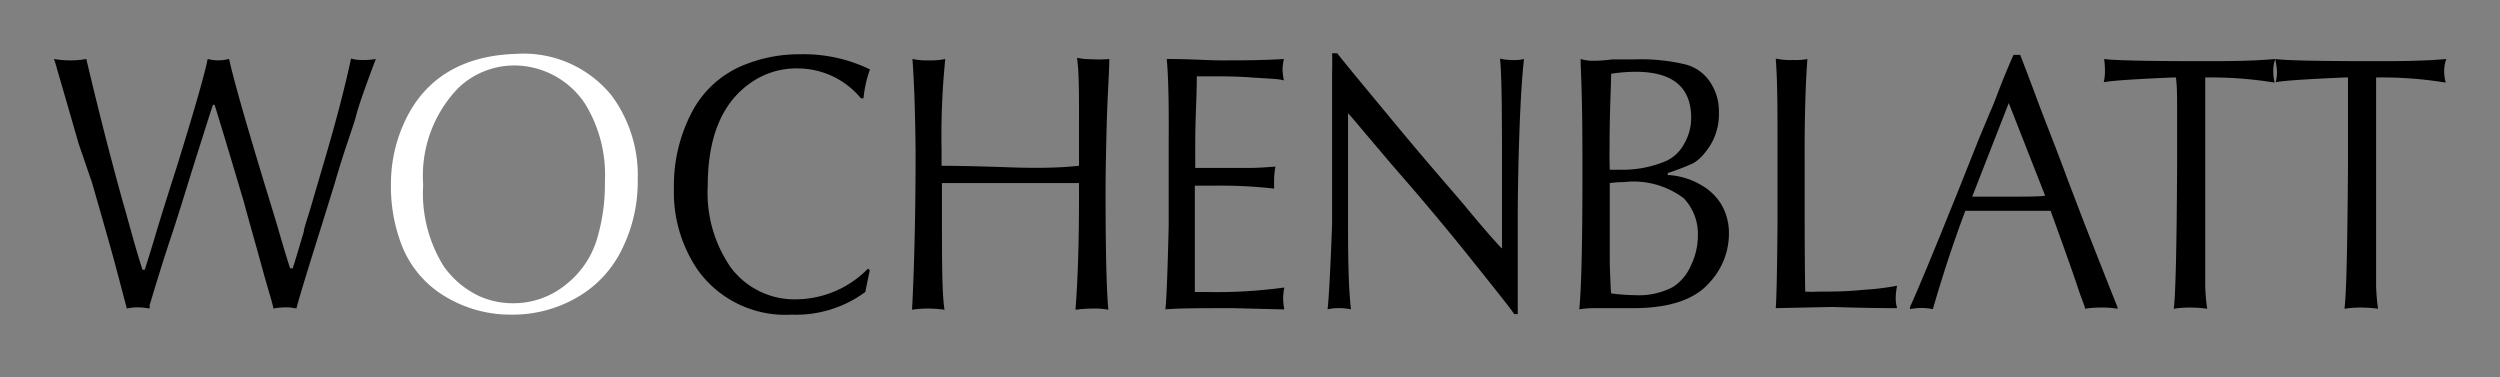
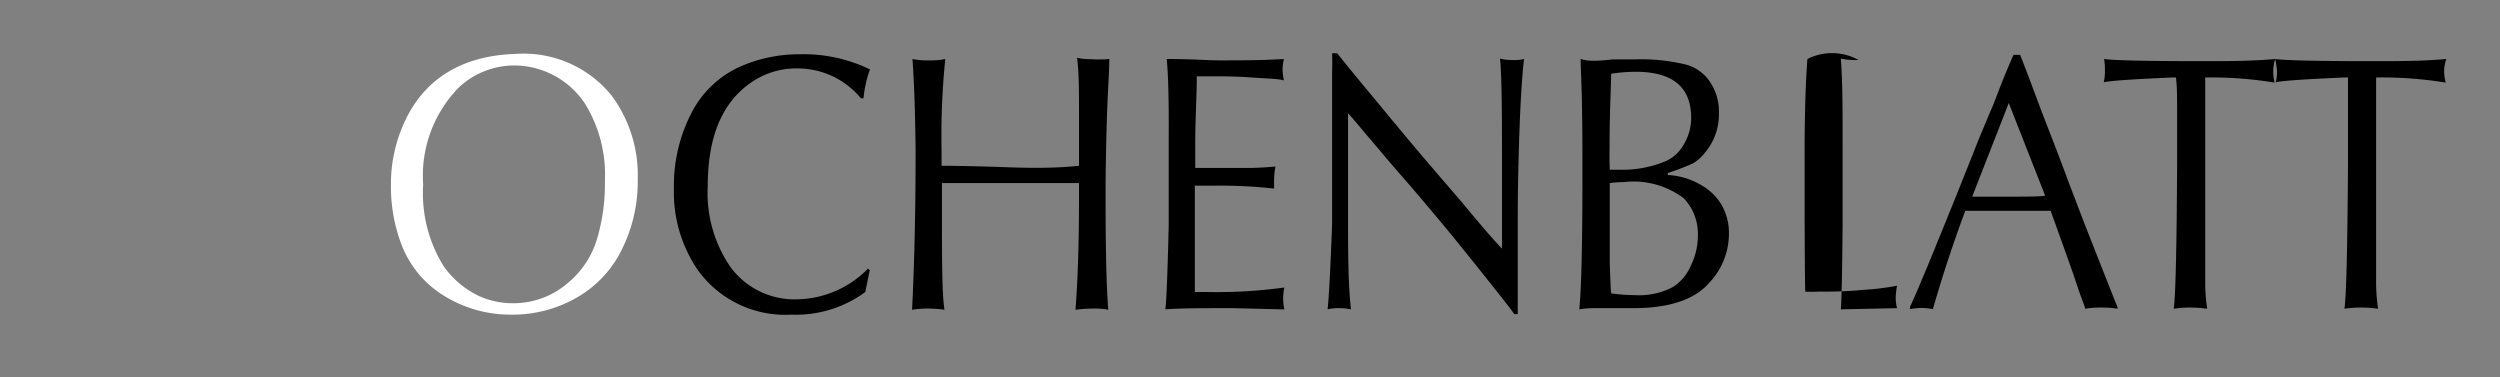
<svg xmlns="http://www.w3.org/2000/svg" id="WB_Logo_basic_monochrom_svg" data-name="Ebene 2WB" viewBox="0 0 127.13 19.18">
  <rect x="0" y="0" width="127.13" height="19.18" fill="#808080" stroke="none" />
-   <path d="M7.25,13.72h.11c.09-.29.27-.84.51-1.65S8.46,10.14,9,8.45C9.9,5.55,10.42,3.72,10.56,3a2.49,2.49,0,0,0,.54.07A2.64,2.64,0,0,0,11.65,3c.26,1.18.94,3.53,2,7,.31,1,.5,1.64.56,1.86.27.92.45,1.52.55,1.79h.12c.12-.34.31-1,.57-1.87,0-.18.22-.75.49-1.71l.49-1.67c.63-2.12,1.1-3.92,1.42-5.42a1.93,1.93,0,0,0,.55.07A3.49,3.49,0,0,0,19.11,3c-.53,1.41-.87,2.36-1,2.88S17.53,7.55,17,9.39l-.62,2c-.73,2.32-1.17,3.76-1.31,4.3a2.33,2.33,0,0,0-.53-.06,3.55,3.55,0,0,0-.64.06c0-.13-.2-.75-.51-1.85-.38-1.4-.73-2.6-1-3.61-.24-.8-.57-1.92-1-3.34l-.43-1.41-.05-.15h-.08c-.09.25-.42,1.3-1,3.13-.47,1.51-.84,2.72-1.14,3.61q-.54,1.63-1.08,3.45l0,.17a3.61,3.61,0,0,0-.63-.06,2.15,2.15,0,0,0-.53.06l-.57-2.16c-.24-.89-.64-2.3-1.2-4.24L4,7.31,3.38,5.16l-.58-2L2.74,3a4.92,4.92,0,0,0,.84.07A4.43,4.43,0,0,0,4.39,3q.9,3.83,1.88,7.35c.11.37.28,1,.5,1.78S7.13,13.36,7.25,13.72Z" />
  <path d="M26.25,2.74a5.75,5.75,0,0,1,4.86,2.13,6.8,6.8,0,0,1,1.32,4.26,7.73,7.73,0,0,1-.77,3.48,5.67,5.67,0,0,1-2.24,2.47A6.53,6.53,0,0,1,26,16a6.41,6.41,0,0,1-3.39-.94,5.25,5.25,0,0,1-2.23-2.72,8.24,8.24,0,0,1-.5-2.94,7.51,7.51,0,0,1,.72-3.26C21.61,4,23.5,2.82,26.25,2.74Zm-.05.59a4.11,4.11,0,0,0-2.89,1.14,6.41,6.41,0,0,0-1.79,4.92,7,7,0,0,0,1.05,4.16,4.64,4.64,0,0,0,1.78,1.5,4.18,4.18,0,0,0,1.68.37,4.23,4.23,0,0,0,2.81-1,4.63,4.63,0,0,0,1.52-2.27,9.7,9.7,0,0,0,.4-2.91,6.91,6.91,0,0,0-1-3.95A4.33,4.33,0,0,0,26.2,3.33Z" style="fill:#fff" />
  <path d="M44.23,13.74,44,14.85A5.94,5.94,0,0,1,40.25,16a5.48,5.48,0,0,1-4.76-2.26,7,7,0,0,1-1.22-4.17,8,8,0,0,1,.9-3.84A5.15,5.15,0,0,1,37.61,3.4a7.42,7.42,0,0,1,3.06-.64,7.71,7.71,0,0,1,3.57.77A6,6,0,0,0,43.91,5l-.13,0a4.17,4.17,0,0,0-3.25-1.52,4,4,0,0,0-2.28.68c-1.5,1-2.26,2.75-2.26,5.3a6.65,6.65,0,0,0,1.17,4.14,4.05,4.05,0,0,0,3.4,1.62,5.16,5.16,0,0,0,3.58-1.56Z" />
  <path d="M46.4,3a3.77,3.77,0,0,0,.9.07A3.43,3.43,0,0,0,48.07,3a38.1,38.1,0,0,0-.19,4.58c0,.25,0,.53,0,.85.1,0,1.26,0,3.49.08s3.26-.06,3.5-.08c0-.25,0-.4,0-.44,0-.35,0-.89,0-1.62V5.94c0-1.29,0-2.27-.1-3a3.23,3.23,0,0,0,.71.07A5.94,5.94,0,0,0,56.41,3c0,.7-.09,1.79-.13,3.27s-.06,2.64-.06,3.48q0,4.44.14,6a3.48,3.48,0,0,0-.67-.06,7.82,7.82,0,0,0-1,.06c.12-1.52.18-3.44.18-5.73,0-.11,0-.35,0-.71-.26,0-1.41,0-3.47,0s-3.23,0-3.5,0c0,.48,0,.93,0,1.35,0,2.57,0,4.27.13,5.09a6.86,6.86,0,0,0-.79-.06c-.17,0-.46,0-.86.06q.18-3.51.18-8.09C46.54,5.77,46.49,4.23,46.4,3Z" />
  <path d="M59.33,3c1.24,0,2.13.07,2.67.07,1.1,0,2.2,0,3.29-.07a2.48,2.48,0,0,0-.07.53,2.89,2.89,0,0,0,.07.56C65,4,64.45,4,63.65,3.94s-1.53-.06-2.15-.06l-.64,0c0,1-.08,2.15-.08,3.49q0,.67,0,1.17h.55l1.06,0c.27,0,.66,0,1.14,0s1.06-.05,1.33-.07a3.78,3.78,0,0,0-.07.76c0,.11,0,.23,0,.36a24.49,24.49,0,0,0-2.92-.15l-1.11,0c0,.58,0,1.79,0,3.66,0,.56,0,1.15,0,1.75h.62a25.28,25.28,0,0,0,3.93-.23,3.06,3.06,0,0,0-.06.56,2.88,2.88,0,0,0,.06.55H65.1l-2.4-.06c-1.5,0-2.64,0-3.44.06.05-.32.11-1.73.17-4.23V7.12Q59.45,4.2,59.33,3Z" />
  <path d="M67.74,2.71H68c.39.5,1.45,1.78,3.16,3.84s2.9,3.39,3.4,4c.88,1.06,1.48,1.75,1.82,2.09,0-.14,0-.21,0-.24s0-.64,0-1.57c0-.22,0-.67,0-1.34,0-3.32,0-5.49-.1-6.51a2.37,2.37,0,0,0,.61.07A1.91,1.91,0,0,0,77.5,3c-.09.75-.17,1.94-.23,3.59s-.09,3.25-.09,4.8c0,2.68,0,4.21,0,4.58H77c-.25-.37-1-1.3-2.19-2.79s-2.24-2.73-3.08-3.71c-.46-.53-1-1.14-1.58-1.84-.86-1-1.39-1.66-1.6-1.87V6l0,1.76c0,1.55,0,2.49,0,2.82,0,2.14,0,3.85.15,5.15a2.9,2.9,0,0,0-.62-.06,2.49,2.49,0,0,0-.57.06c.06-.49.14-1.93.23-4.33l0-2.21c0-1.39,0-3.06,0-5V3.66C67.75,3.31,67.75,3,67.74,2.71Z" />
  <path d="M84.81,8.8v.1a3.66,3.66,0,0,1,1.66.49,2.83,2.83,0,0,1,1.06,1,2.88,2.88,0,0,1,.39,1.49,3.64,3.64,0,0,1-1,2.5q-1.12,1.29-3.87,1.29c-.34,0-.78,0-1.31,0l-.72,0a4.85,4.85,0,0,0-.71.06c.11-1.12.16-3.43.16-6.9,0-1.73,0-3.59-.09-5.57V3a2.06,2.06,0,0,0,.62.09c.12,0,.46,0,1-.07.29,0,.67,0,1.15,0a9.6,9.6,0,0,1,2.57.26,2.15,2.15,0,0,1,1.31,1,2.68,2.68,0,0,1,.38,1.47,3,3,0,0,1-.7,2,2.18,2.18,0,0,1-.62.56A13.66,13.66,0,0,1,84.81,8.8Zm-2.88,6.12a9.64,9.64,0,0,0,1.24.09,3.68,3.68,0,0,0,1.91-.42A2.46,2.46,0,0,0,86,13.47,3.43,3.43,0,0,0,86.34,12a2.63,2.63,0,0,0-.72-1.92,4.25,4.25,0,0,0-3.05-.82,5.39,5.39,0,0,0-.71.05v.33c0,.17,0,.54,0,1.11v.7q0,.63,0,1.95C81.89,14.28,81.91,14.78,81.93,14.92Zm-.07-6.29.46,0a5.68,5.68,0,0,0,2.42-.45,2,2,0,0,0,.91-.88A2.61,2.61,0,0,0,86,6c0-1.57-.94-2.35-2.83-2.35a8.52,8.52,0,0,0-1.24.1c0,.59-.08,1.84-.08,3.77C81.84,8,81.85,8.33,81.86,8.63Z" />
-   <path d="M91.8,14.83a6.11,6.11,0,0,0,.64,0c.65,0,1.41,0,2.29-.09a13.33,13.33,0,0,0,1.74-.21,3.57,3.57,0,0,0-.07.63,2,2,0,0,0,.07.51c-.34,0-1.45,0-3.31-.06l-2.86.06q.06-.72.09-4.26V7.25c0-1.69,0-3.11-.09-4.27a3.61,3.61,0,0,0,.9.07A2.78,2.78,0,0,0,91.91,3c-.1,1.35-.15,3.1-.14,5.25v2.21C91.77,13,91.79,14.51,91.8,14.83Z" />
+   <path d="M91.8,14.83a6.11,6.11,0,0,0,.64,0c.65,0,1.41,0,2.29-.09a13.33,13.33,0,0,0,1.74-.21,3.57,3.57,0,0,0-.07.63,2,2,0,0,0,.07.51l-2.86.06q.06-.72.09-4.26V7.25c0-1.69,0-3.11-.09-4.27a3.61,3.61,0,0,0,.9.07A2.78,2.78,0,0,0,91.91,3c-.1,1.35-.15,3.1-.14,5.25v2.21C91.77,13,91.79,14.51,91.8,14.83Z" />
  <path d="M102.39,2.79h.34c.16.41.45,1.16.85,2.24s1,2.56,1.62,4.25l.83,2.17q1.52,3.86,1.65,4.17v.08a4.5,4.5,0,0,0-.8-.06,4.88,4.88,0,0,0-.85.06c0-.1-.14-.41-.32-.93-.22-.68-.65-1.89-1.28-3.63l-.15-.42-.32,0-.82,0H101l-1.06,0q-.89,2.37-1.65,5a3.09,3.09,0,0,0-.58-.06,3.26,3.26,0,0,0-.58.06v-.12q.54-1.15,2.49-6l1-2.51.57-1.37c.13-.28.25-.59.37-.91C102,3.66,102.3,3,102.39,2.79Zm-.24,2.45L100.29,10h.12L102,10c1.06,0,1.73,0,2-.05Z" />
  <path d="M112.14,3.94v.21q0,2.21,0,6.8c0,2,0,3.15,0,3.55a9.4,9.4,0,0,0,.1,1.2,6.51,6.51,0,0,0-.88-.06,5.46,5.46,0,0,0-.82.06q.14-1.06.17-7.26l0-2.8c0-.71,0-1.27-.06-1.7h-.18c-1.81.08-3,.15-3.49.24a2.39,2.39,0,0,0,.06-.53A4.36,4.36,0,0,0,107,3c.46.07,2.11.11,4.94.11,1.31,0,2.56,0,3.76-.11a1.87,1.87,0,0,0-.1.62,2.25,2.25,0,0,0,.07.58A20.09,20.09,0,0,0,112.14,3.94Z" />
  <path d="M120.83,3.94v.21q0,2.21,0,6.8c0,2,0,3.15,0,3.55a9.4,9.4,0,0,0,.1,1.2,6.62,6.62,0,0,0-.88-.06,5.59,5.59,0,0,0-.83.06c.1-.71.15-3.13.18-7.26l0-2.8c0-.71,0-1.27,0-1.7h-.19c-1.8.08-3,.15-3.48.24a2.39,2.39,0,0,0,.06-.53A4.36,4.36,0,0,0,115.7,3c.46.07,2.1.11,4.94.11,1.31,0,2.56,0,3.76-.11a1.88,1.88,0,0,0-.11.62,2.25,2.25,0,0,0,.08.58A20.15,20.15,0,0,0,120.83,3.94Z" />
</svg>